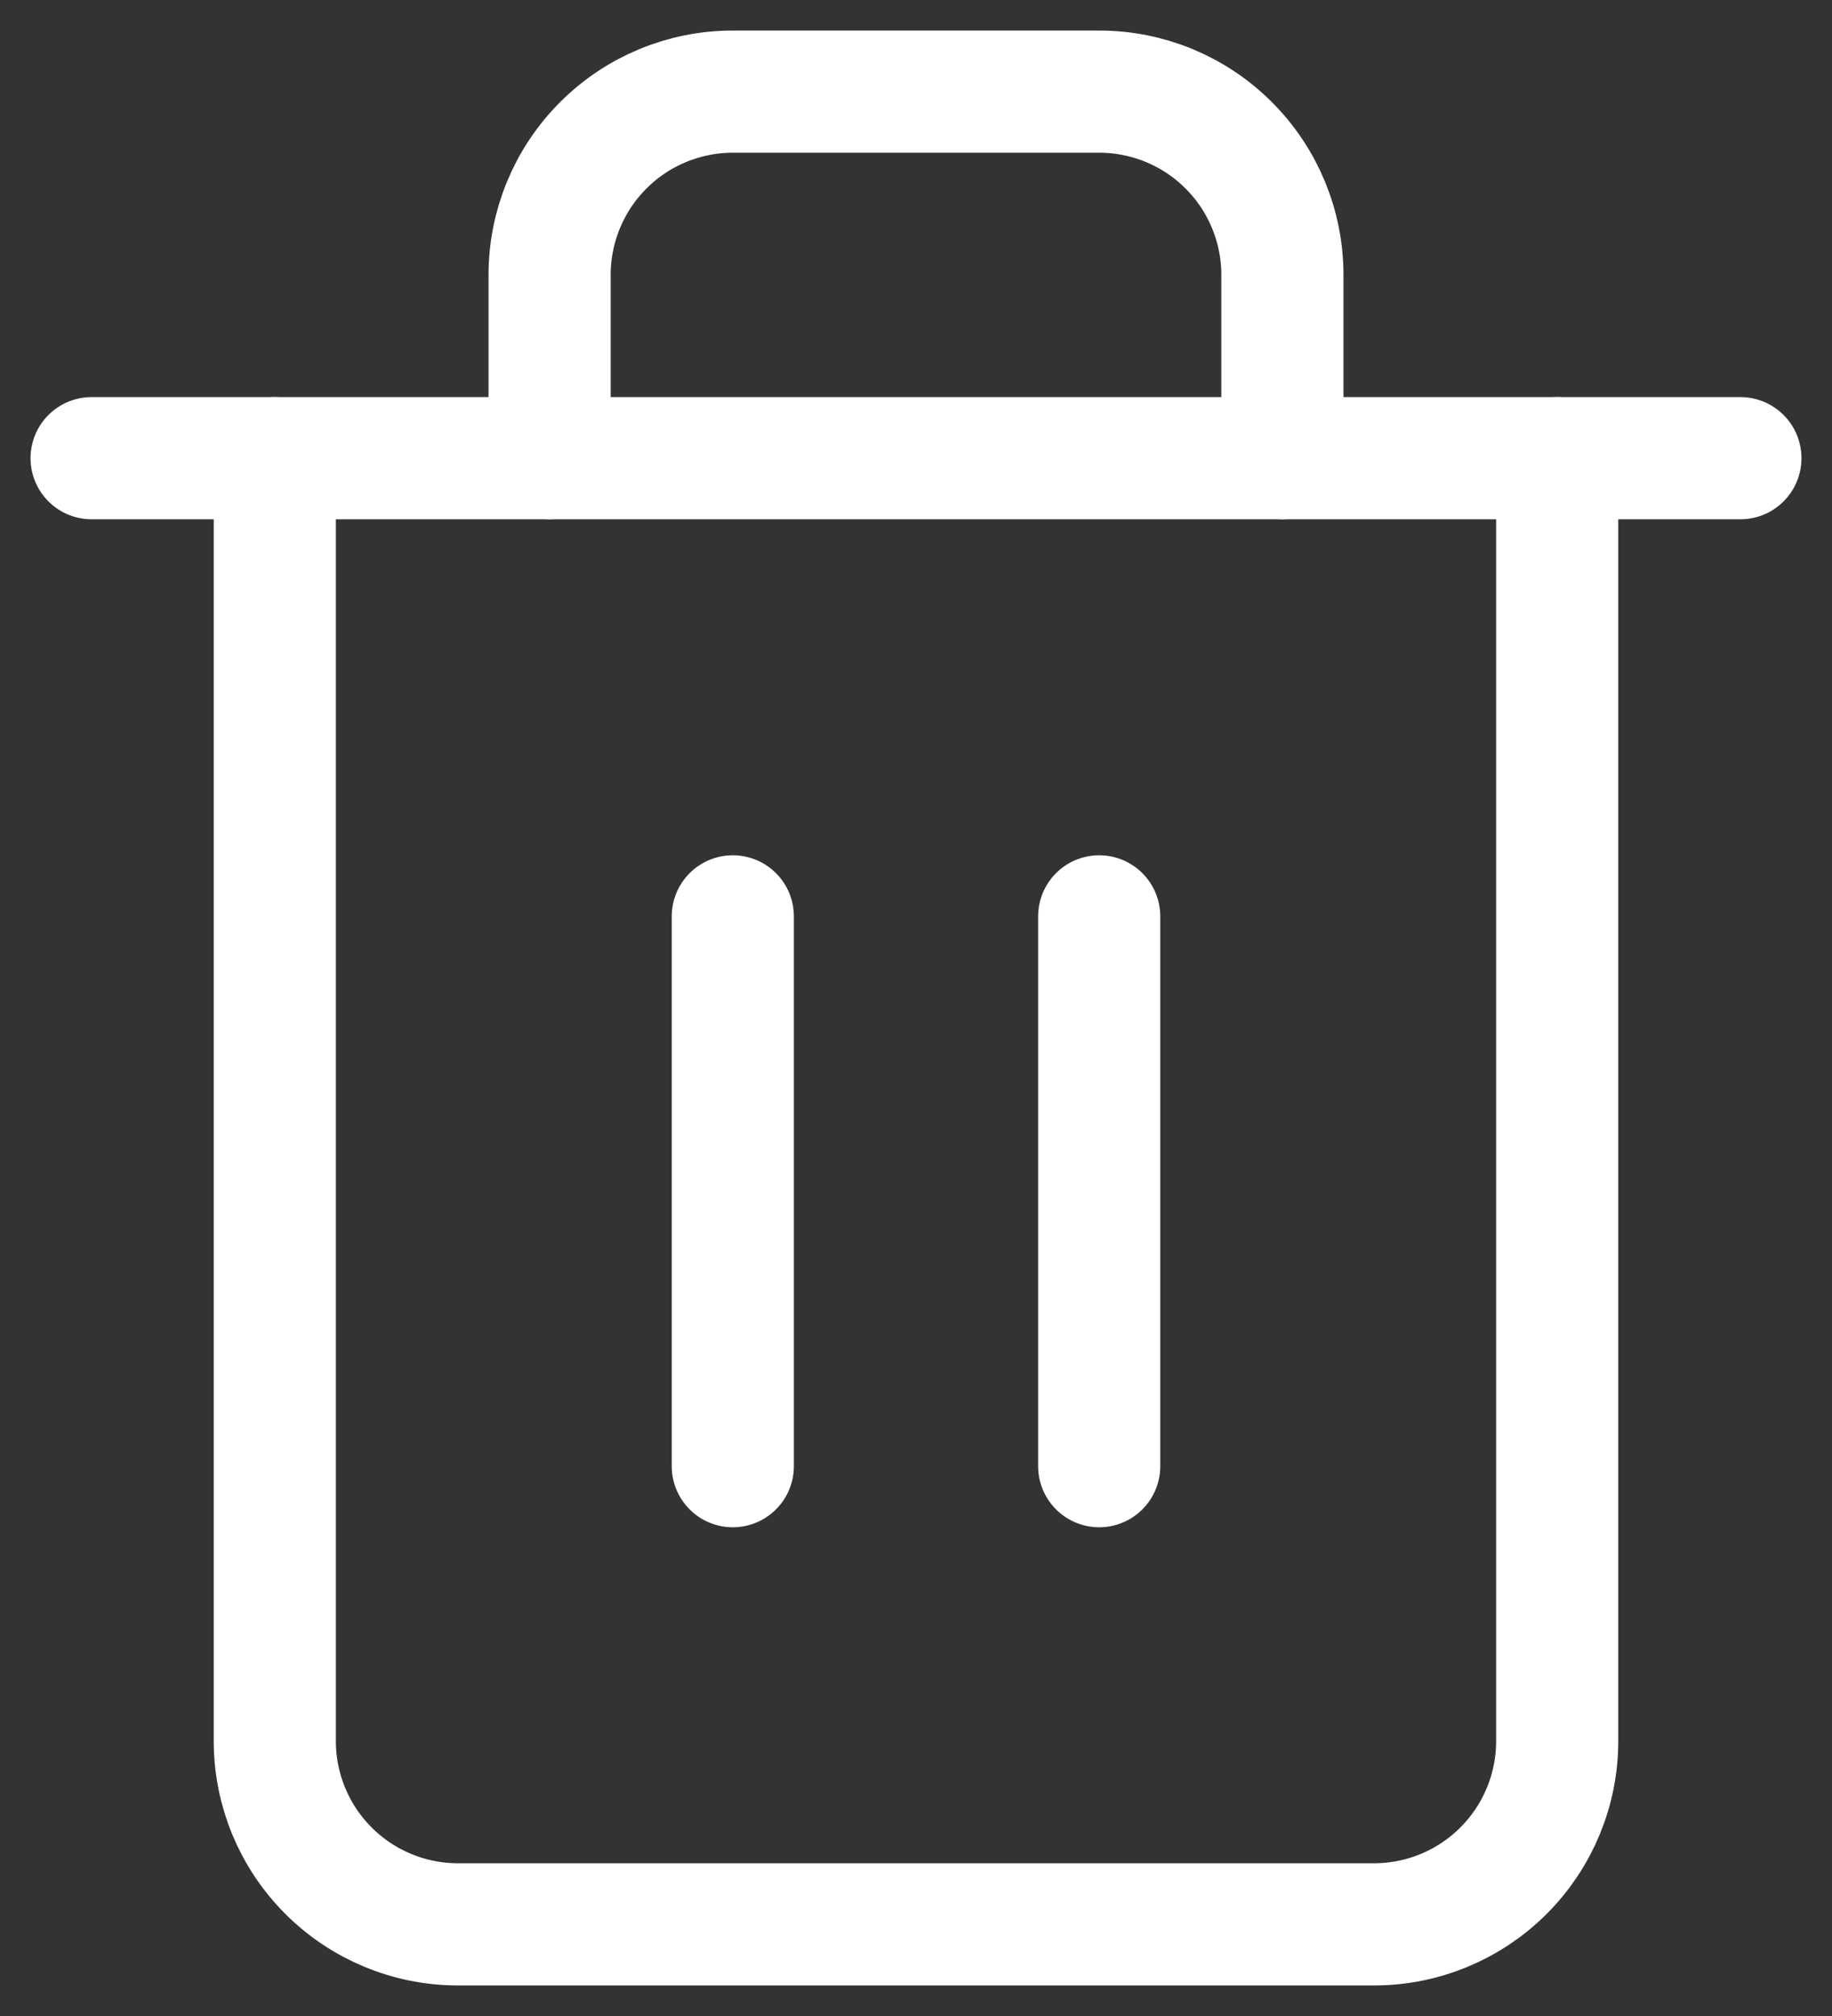
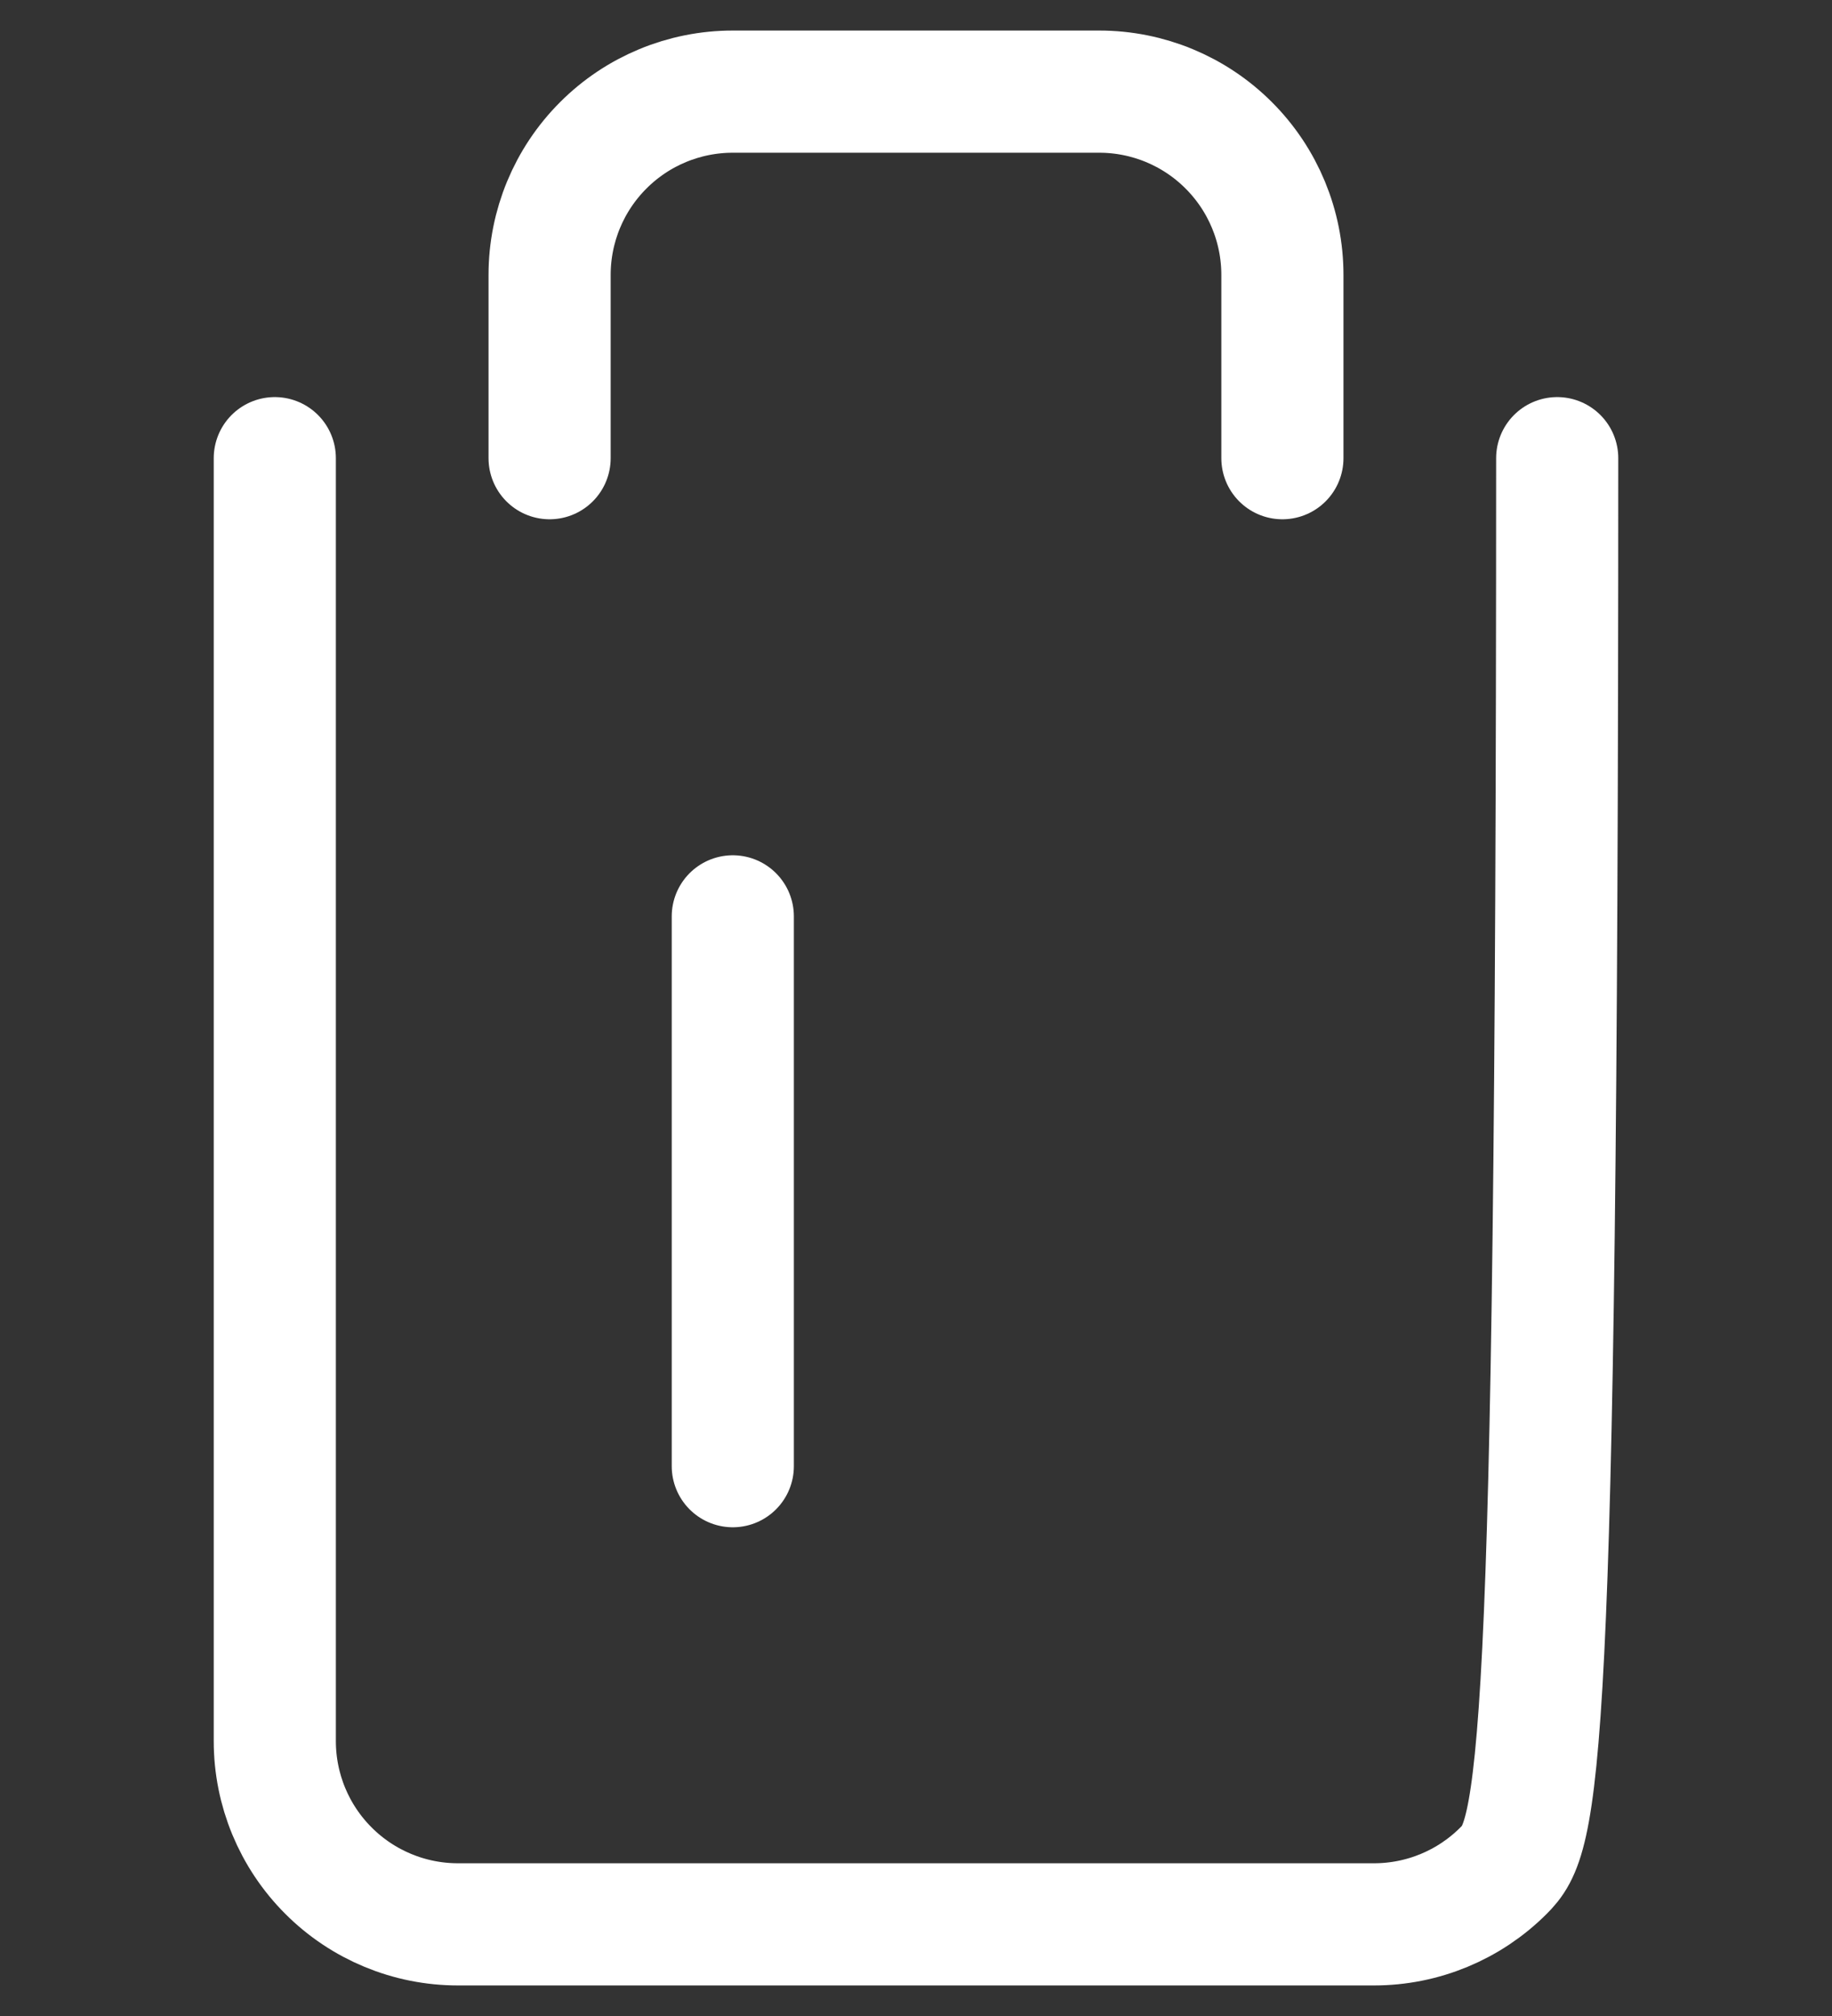
<svg xmlns="http://www.w3.org/2000/svg" width="30" height="33" viewBox="0 0 30 33" fill="none">
  <rect x="0" y="0" width="30" height="33" fill="#333333" stroke="none" />
-   <path d="M1.5 7.5H28.5" stroke="white" stroke-width="2" stroke-linecap="round" stroke-linejoin="round" />
-   <path d="M25.5 7.5V28.5C25.5 29.296 25.184 30.059 24.621 30.621C24.059 31.184 23.296 31.5 22.5 31.5H7.5C6.704 31.5 5.941 31.184 5.379 30.621C4.816 30.059 4.5 29.296 4.5 28.5V7.5M9 7.5V4.5C9 3.704 9.316 2.941 9.879 2.379C10.441 1.816 11.204 1.5 12 1.5H18C18.796 1.5 19.559 1.816 20.121 2.379C20.684 2.941 21 3.704 21 4.5V7.5" stroke="white" stroke-width="2" stroke-linecap="round" stroke-linejoin="round" />
+   <path d="M25.5 7.5C25.5 29.296 25.184 30.059 24.621 30.621C24.059 31.184 23.296 31.5 22.5 31.5H7.5C6.704 31.5 5.941 31.184 5.379 30.621C4.816 30.059 4.5 29.296 4.5 28.5V7.5M9 7.5V4.5C9 3.704 9.316 2.941 9.879 2.379C10.441 1.816 11.204 1.5 12 1.5H18C18.796 1.5 19.559 1.816 20.121 2.379C20.684 2.941 21 3.704 21 4.5V7.5" stroke="white" stroke-width="2" stroke-linecap="round" stroke-linejoin="round" />
  <path d="M12 15V24" stroke="white" stroke-width="2" stroke-linecap="round" stroke-linejoin="round" />
-   <path d="M18 15V24" stroke="white" stroke-width="2" stroke-linecap="round" stroke-linejoin="round" />
</svg>